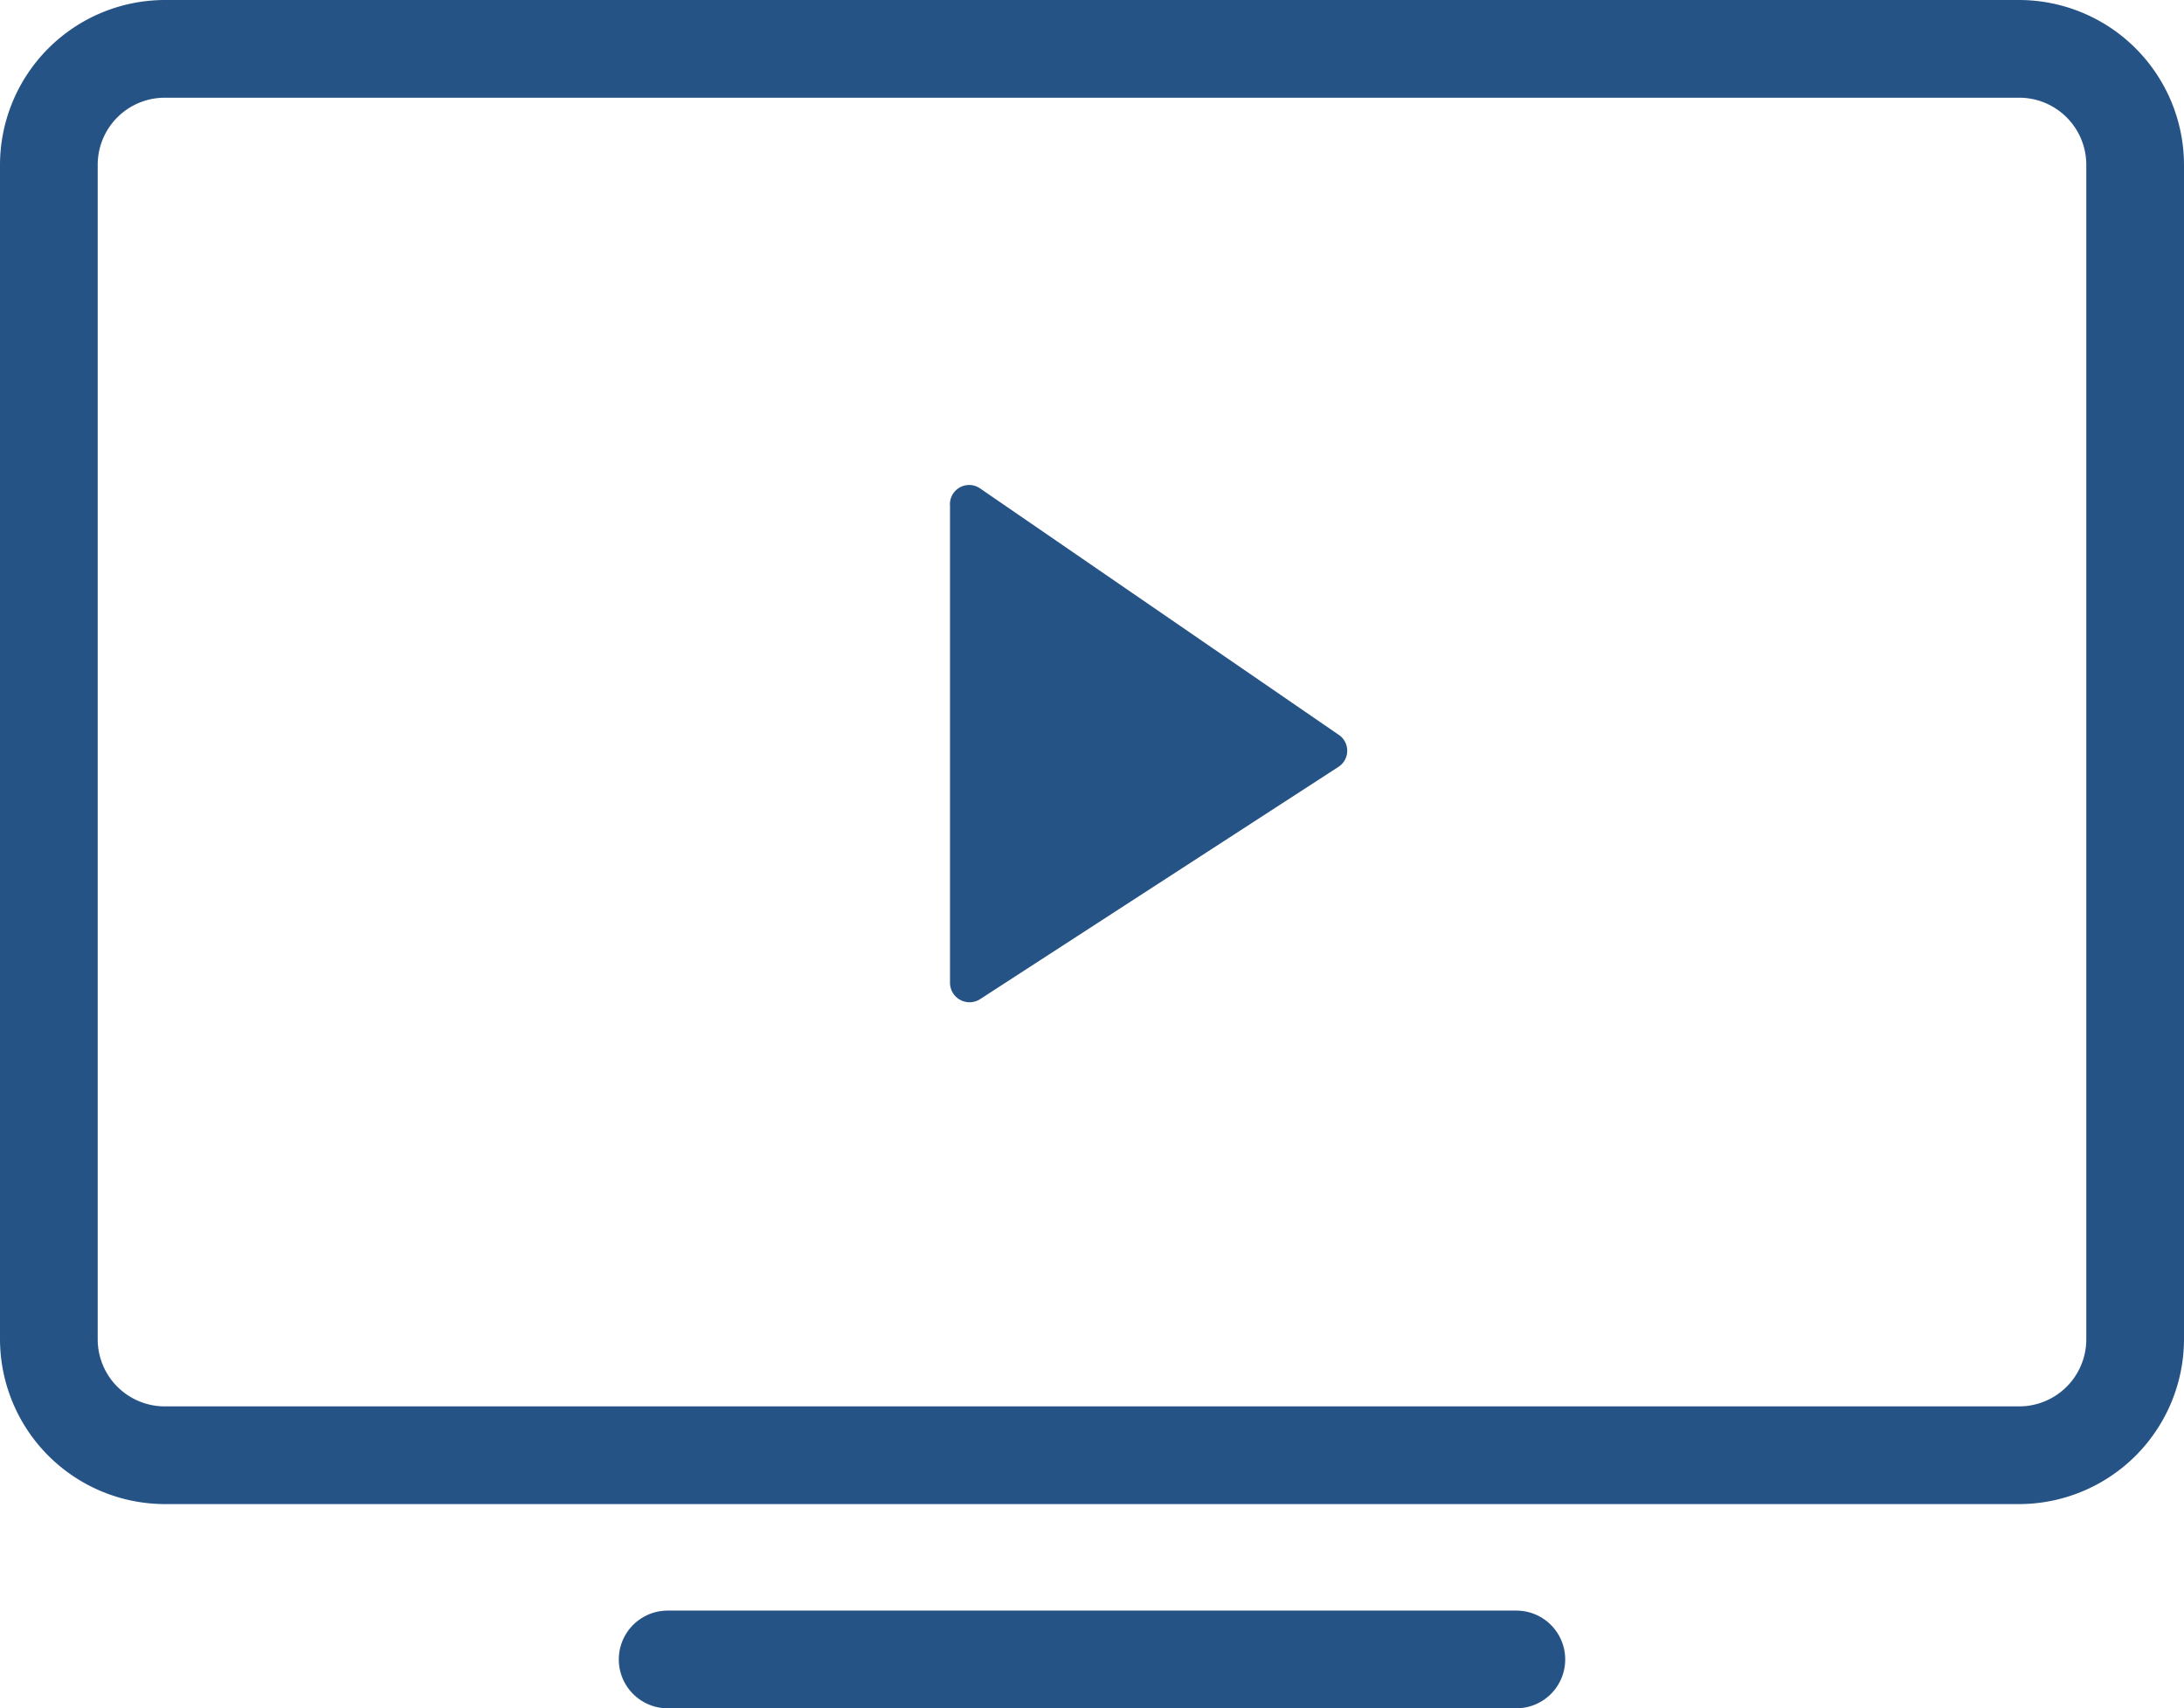
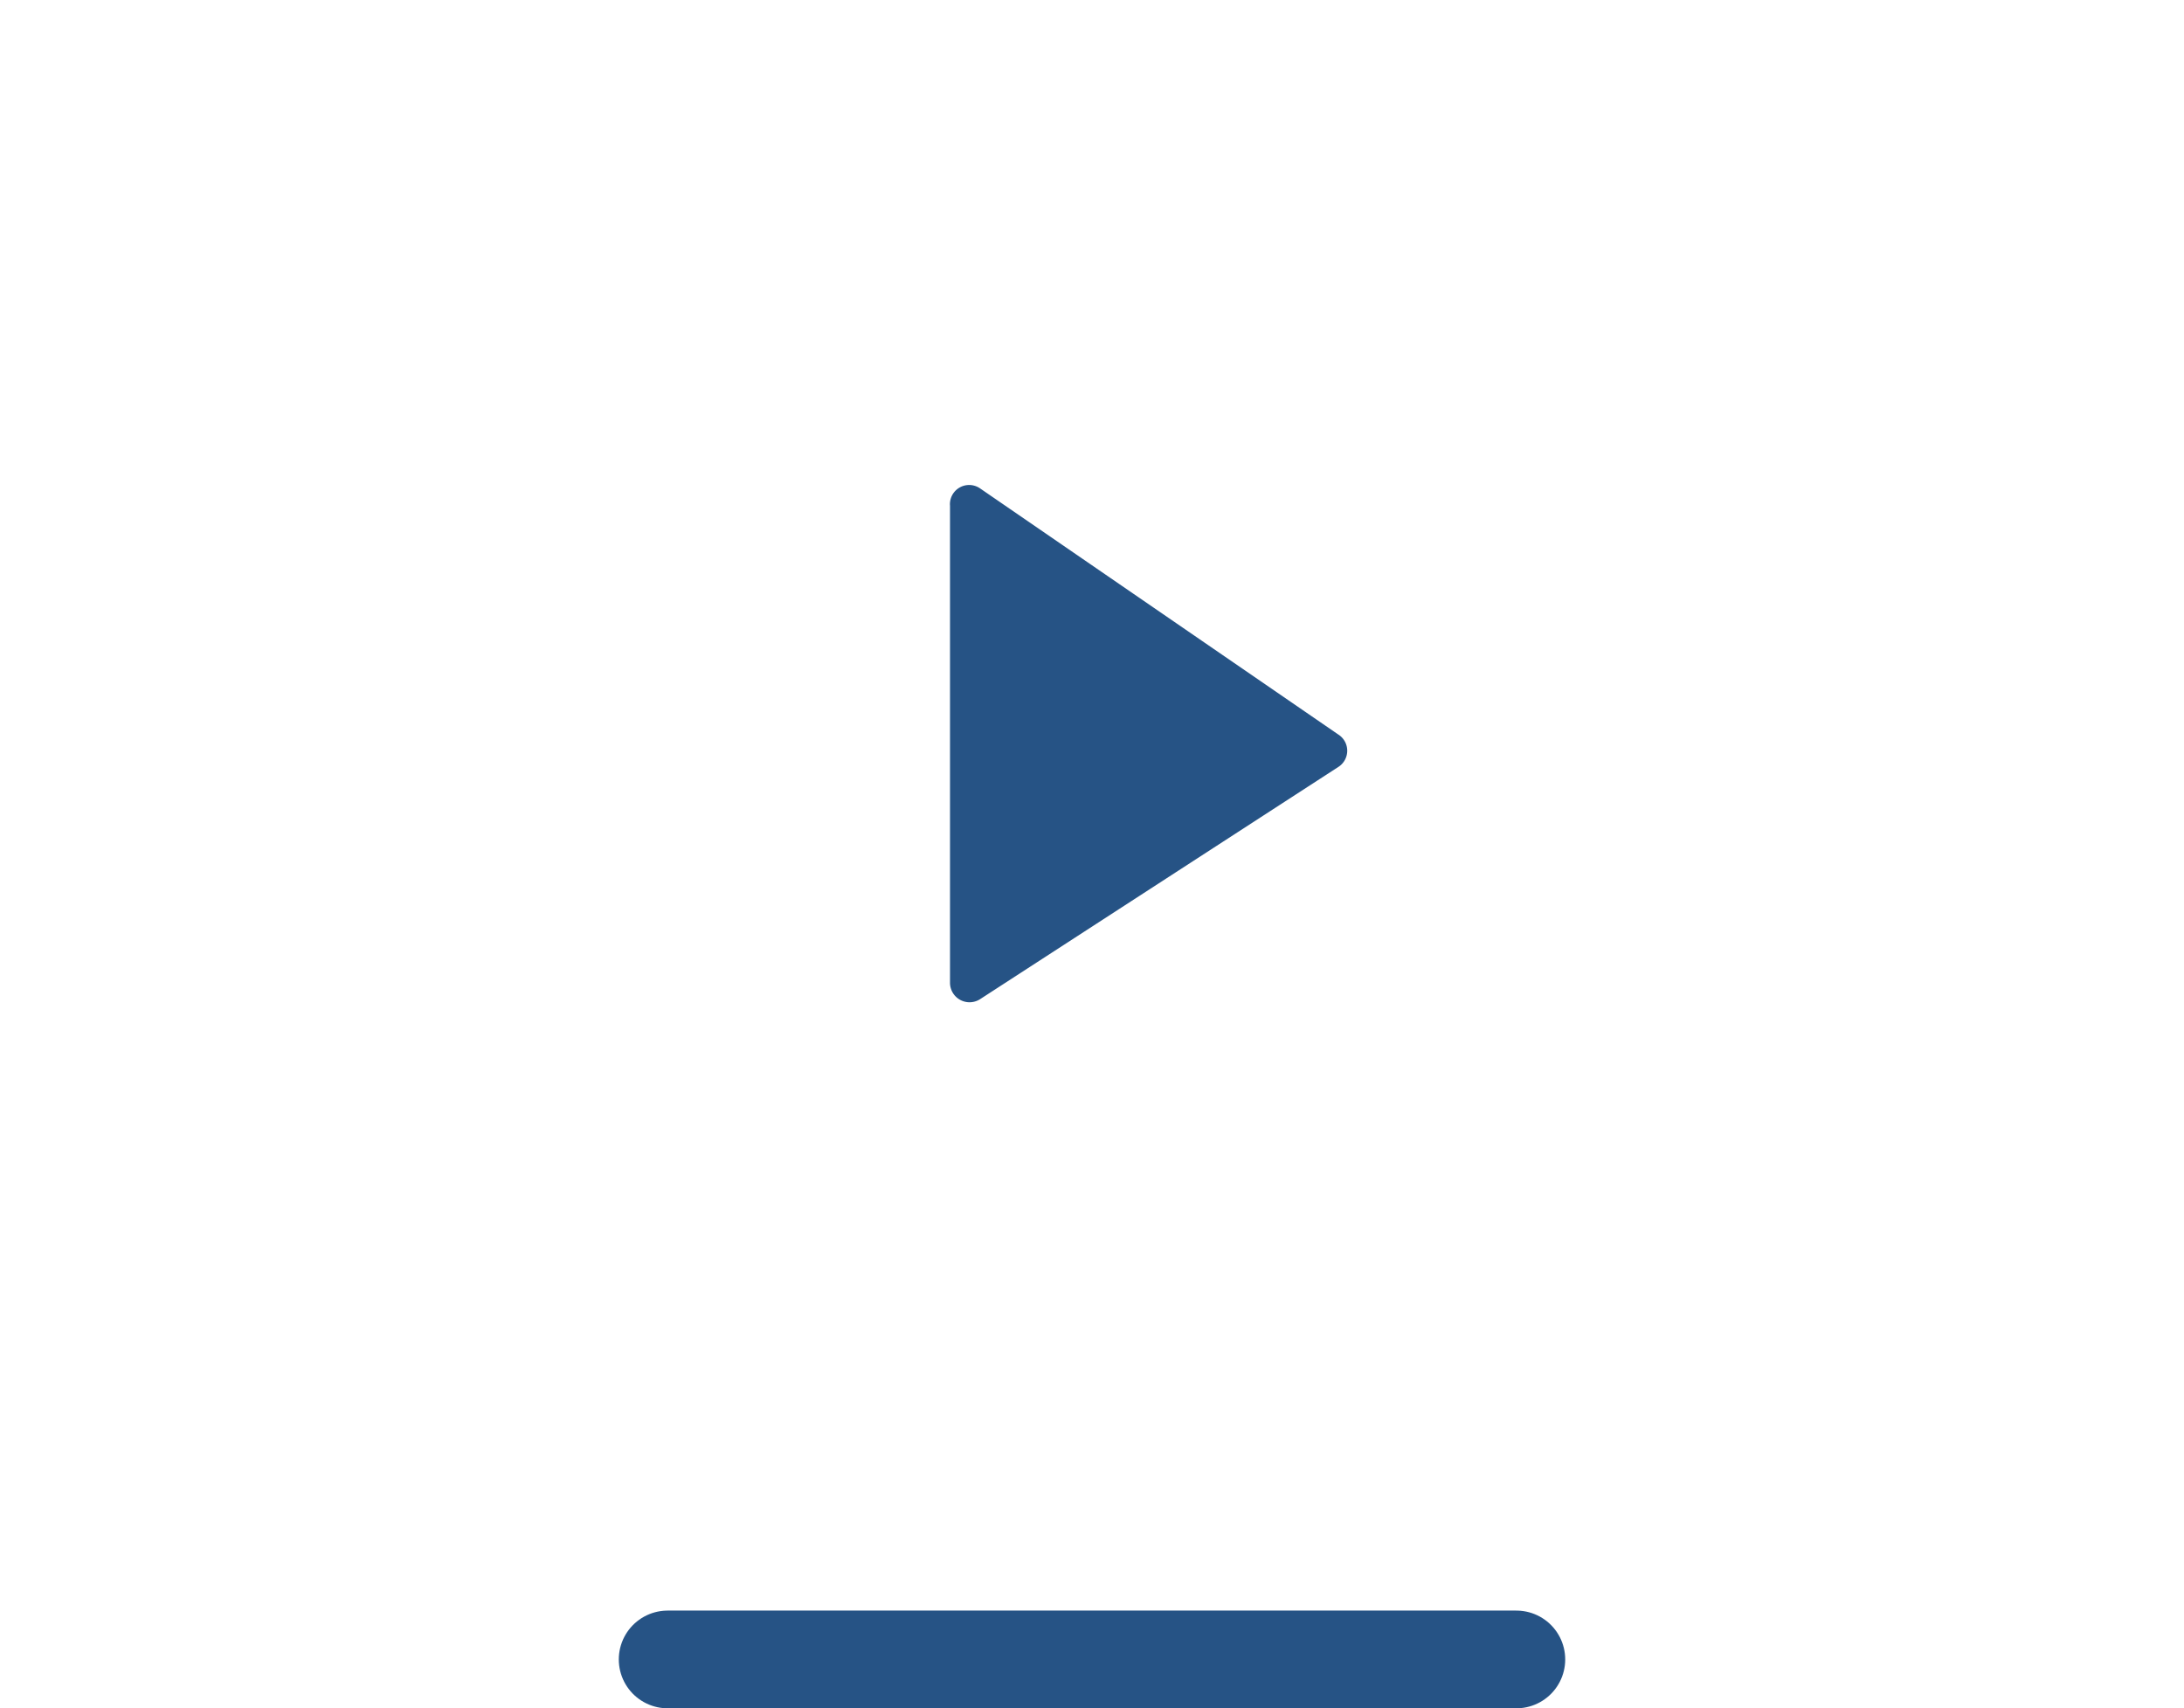
<svg xmlns="http://www.w3.org/2000/svg" viewBox="0 0 67.06 52.45">
  <defs>
    <style>.cls-1{fill:#265385;}.cls-2{fill:none;stroke:#265385;stroke-linecap:round;stroke-linejoin:round;stroke-width:3px;}</style>
  </defs>
  <title>icon-aula-didattica-big</title>
  <g id="Layer_2" data-name="Layer 2">
    <g id="Livello_1" data-name="Livello 1">
      <g id="icon-aula-didattica-big">
-         <path class="cls-1" d="M62,3a2.06,2.06,0,0,1,2.06,2.06V41.12A2.06,2.06,0,0,1,62,43.18H5.06A2.06,2.06,0,0,1,3,41.12V5.06A2.06,2.06,0,0,1,5.06,3H62m0-3H5.06A5.07,5.07,0,0,0,0,5.06V41.12a5.07,5.07,0,0,0,5.06,5.06H62a5.07,5.07,0,0,0,5.06-5.06V5.06A5.07,5.07,0,0,0,62,0Z" />
        <line class="cls-2" x1="20.5" y1="50.95" x2="46.56" y2="50.95" />
        <path class="cls-1" d="M29.17,15.53V30.18a.6.6,0,0,0,.92.5l11-7.13a.59.59,0,0,0,0-1L30.1,15A.59.59,0,0,0,29.17,15.53Z" />
      </g>
    </g>
  </g>
</svg>